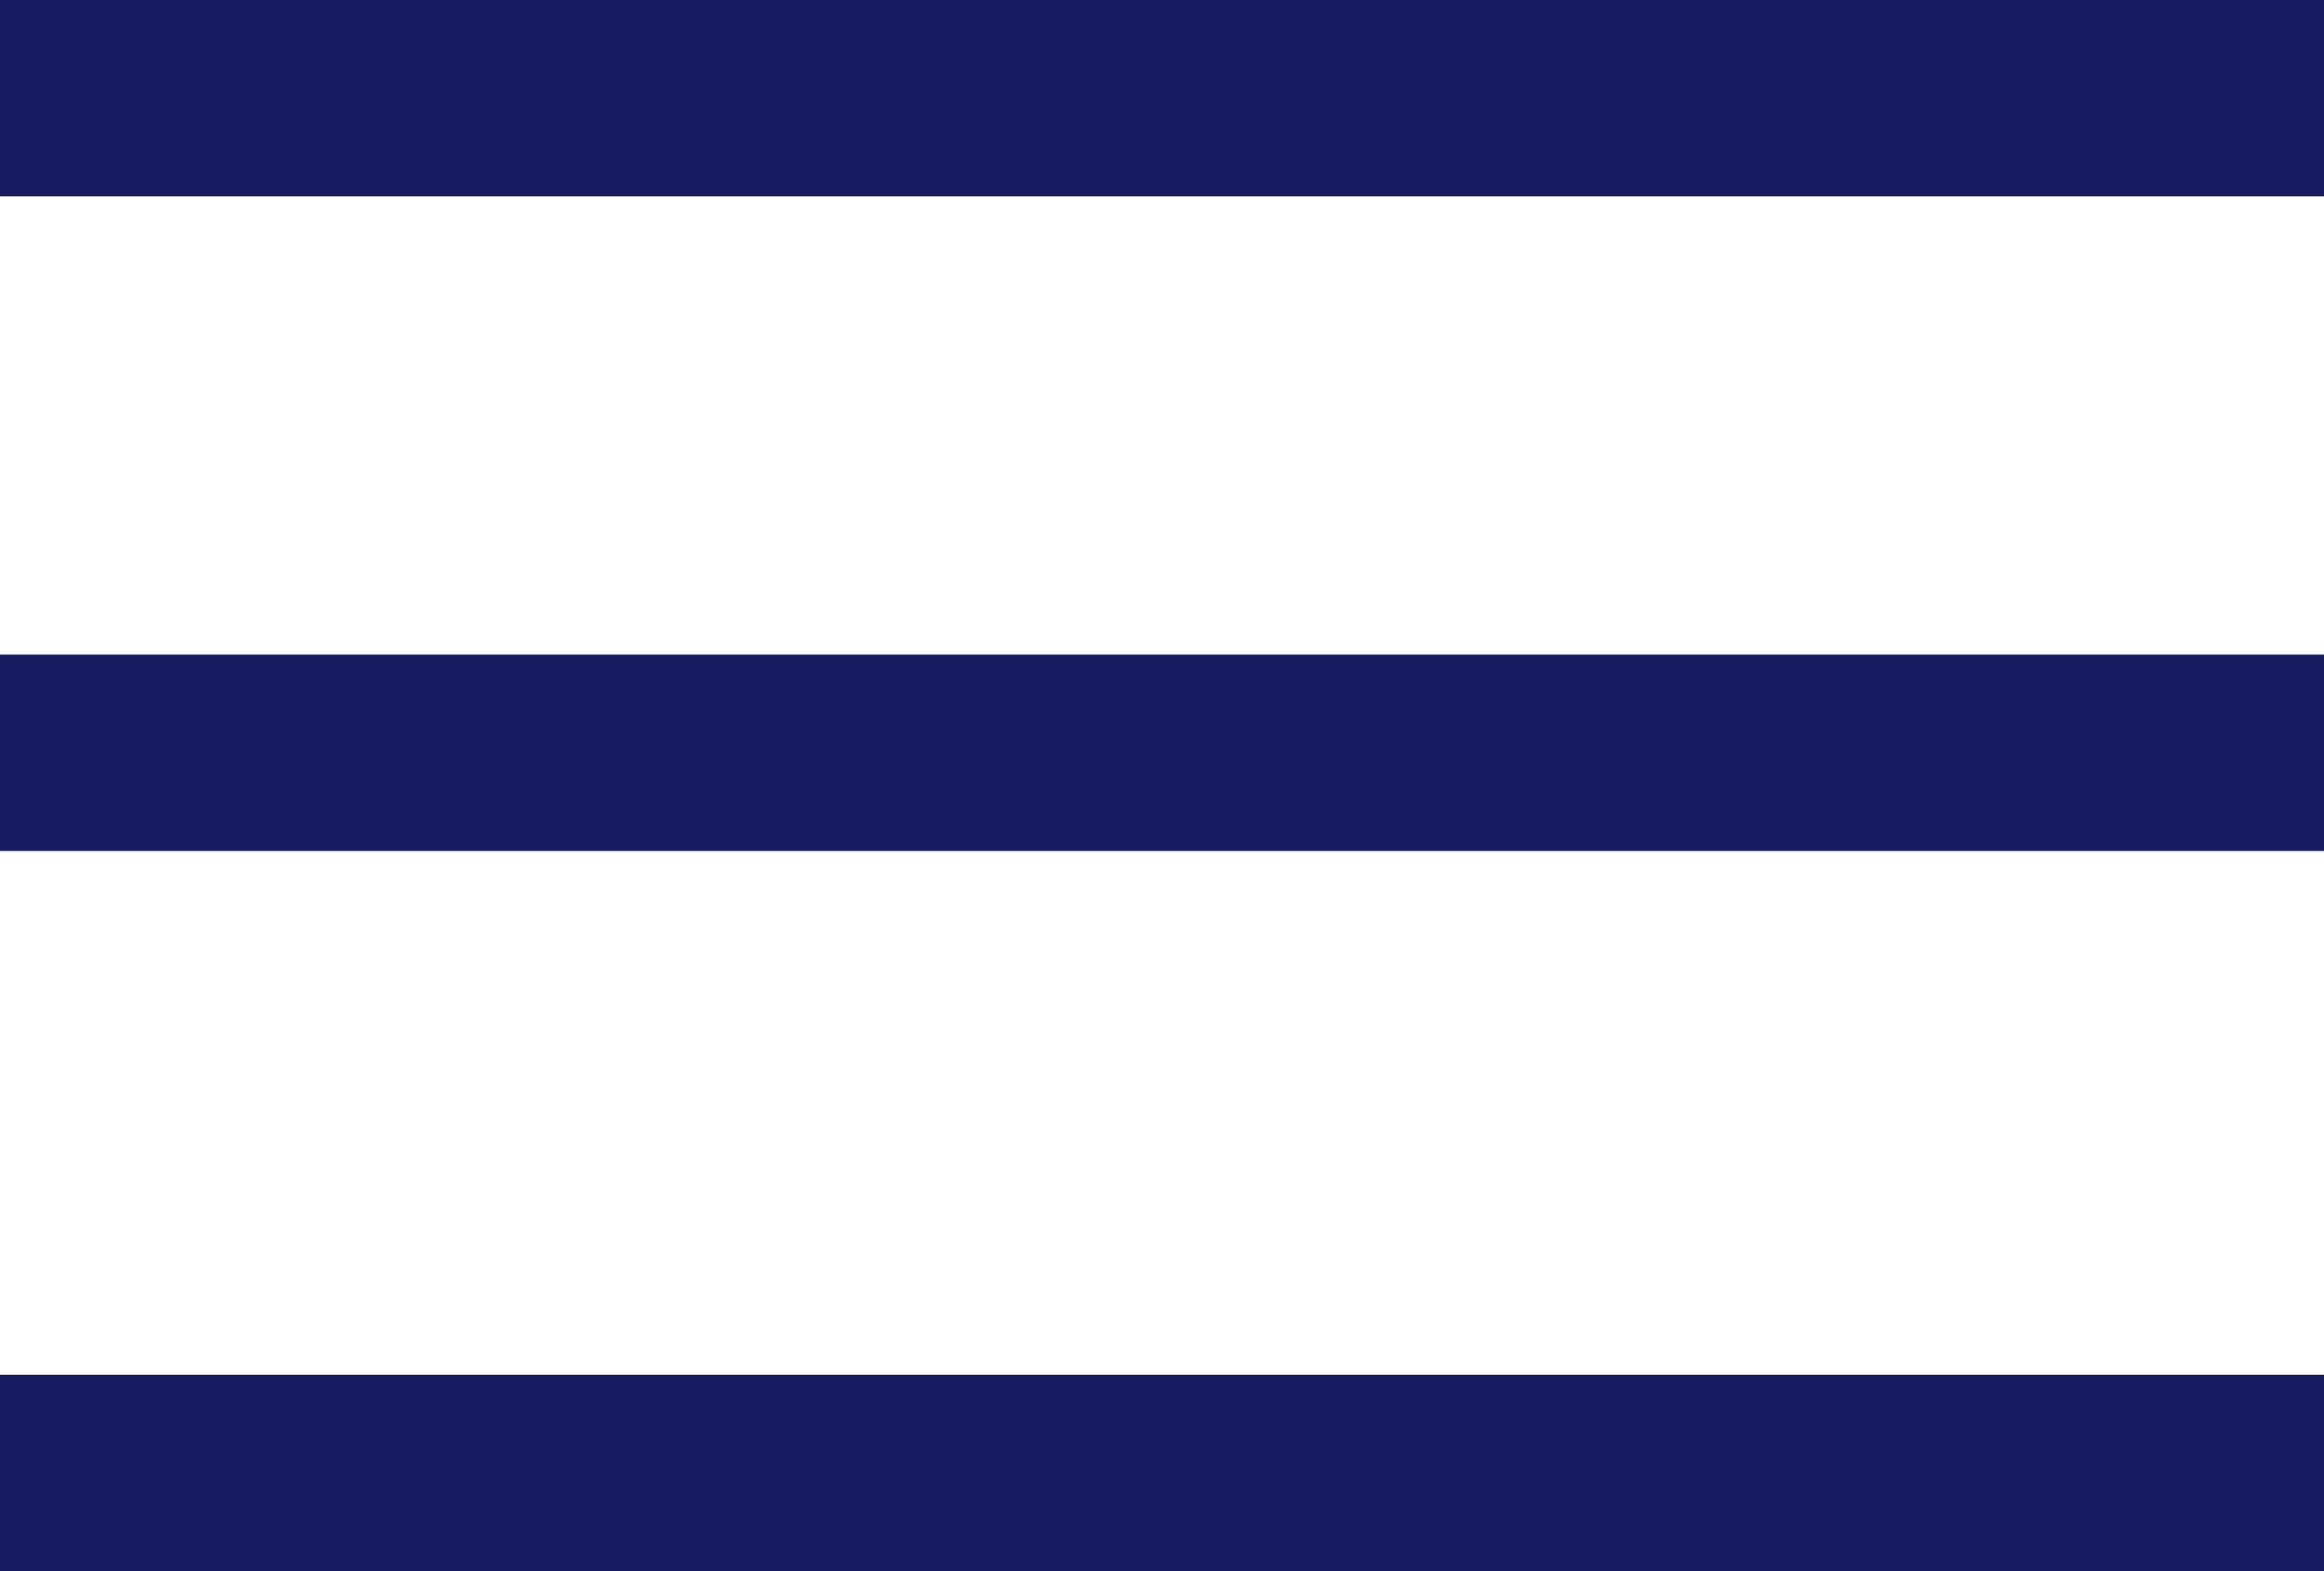
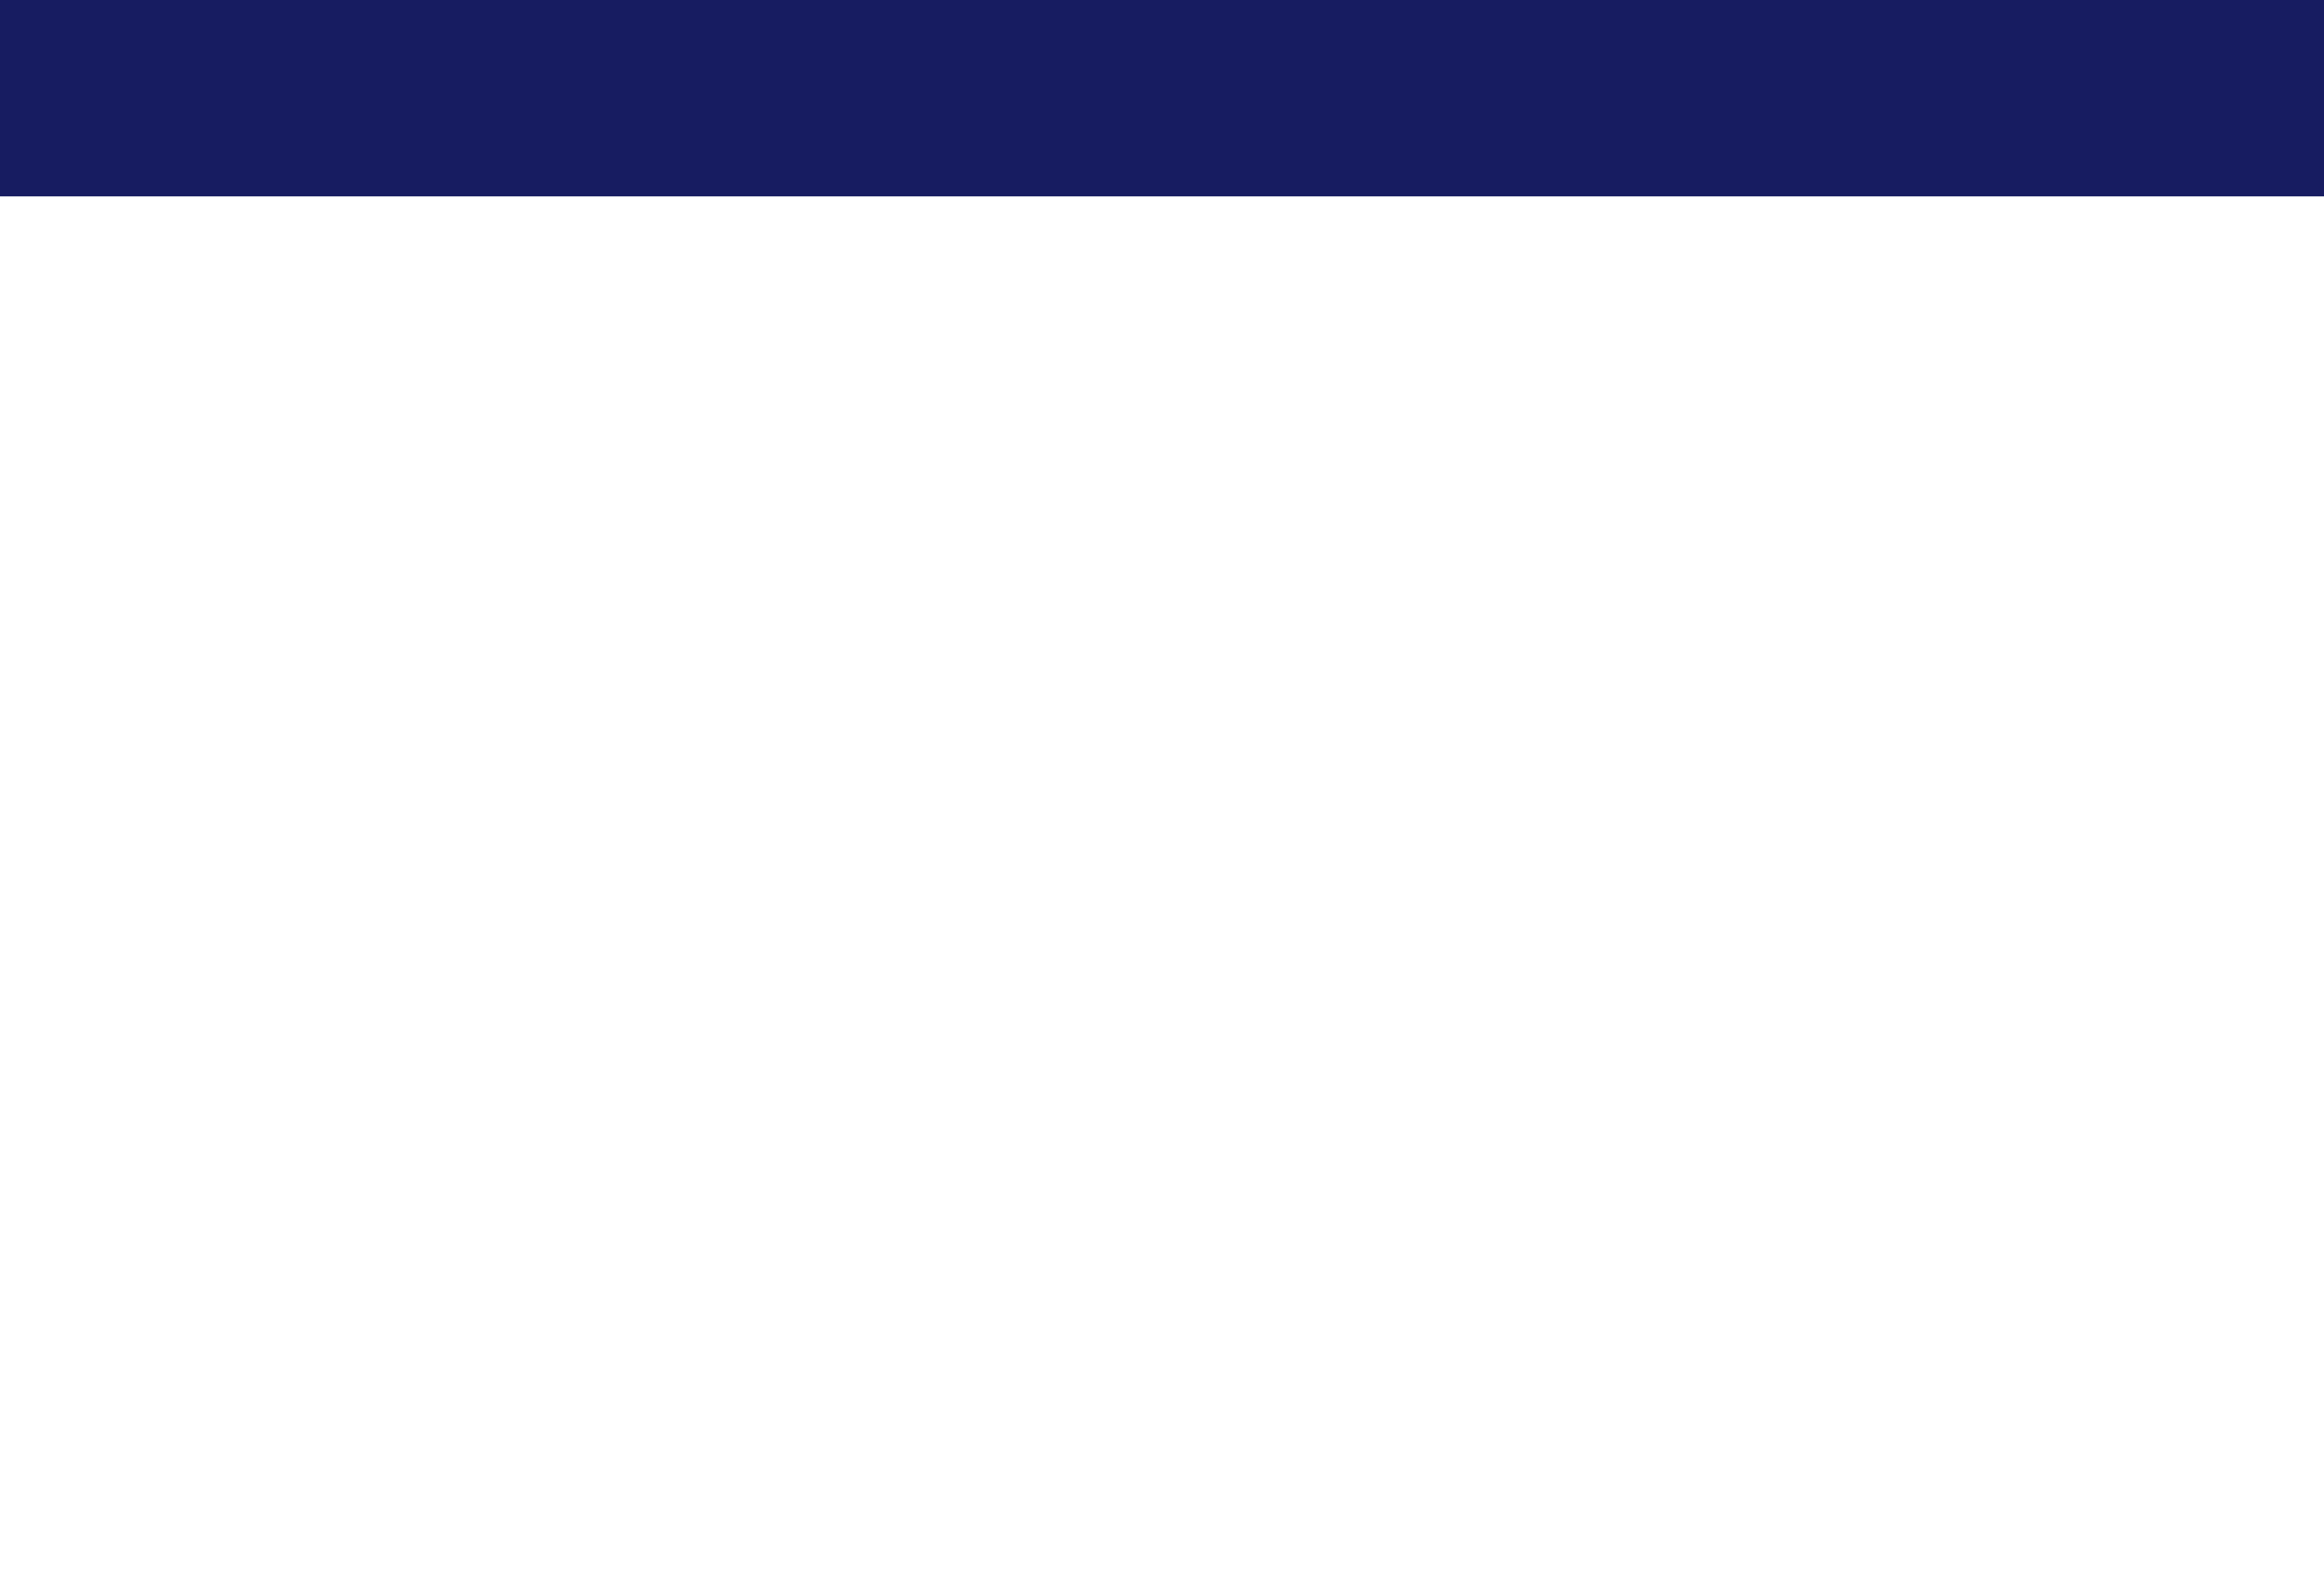
<svg xmlns="http://www.w3.org/2000/svg" width="35.5" height="24" viewBox="0 0 35.5 24">
  <g id="グループ_61" data-name="グループ 61" transform="translate(-334.5 -29)">
    <path id="線_7" data-name="線 7" d="M35.5,1.5H0v-3H35.5Z" transform="translate(334.5 30.5)" fill="#171c61" />
-     <path id="線_8" data-name="線 8" d="M35.5,1.5H0v-3H35.5Z" transform="translate(334.5 40.5)" fill="#171c61" />
-     <path id="線_9" data-name="線 9" d="M35.5,1.5H0v-3H35.5Z" transform="translate(334.5 51.5)" fill="#171c61" />
  </g>
</svg>